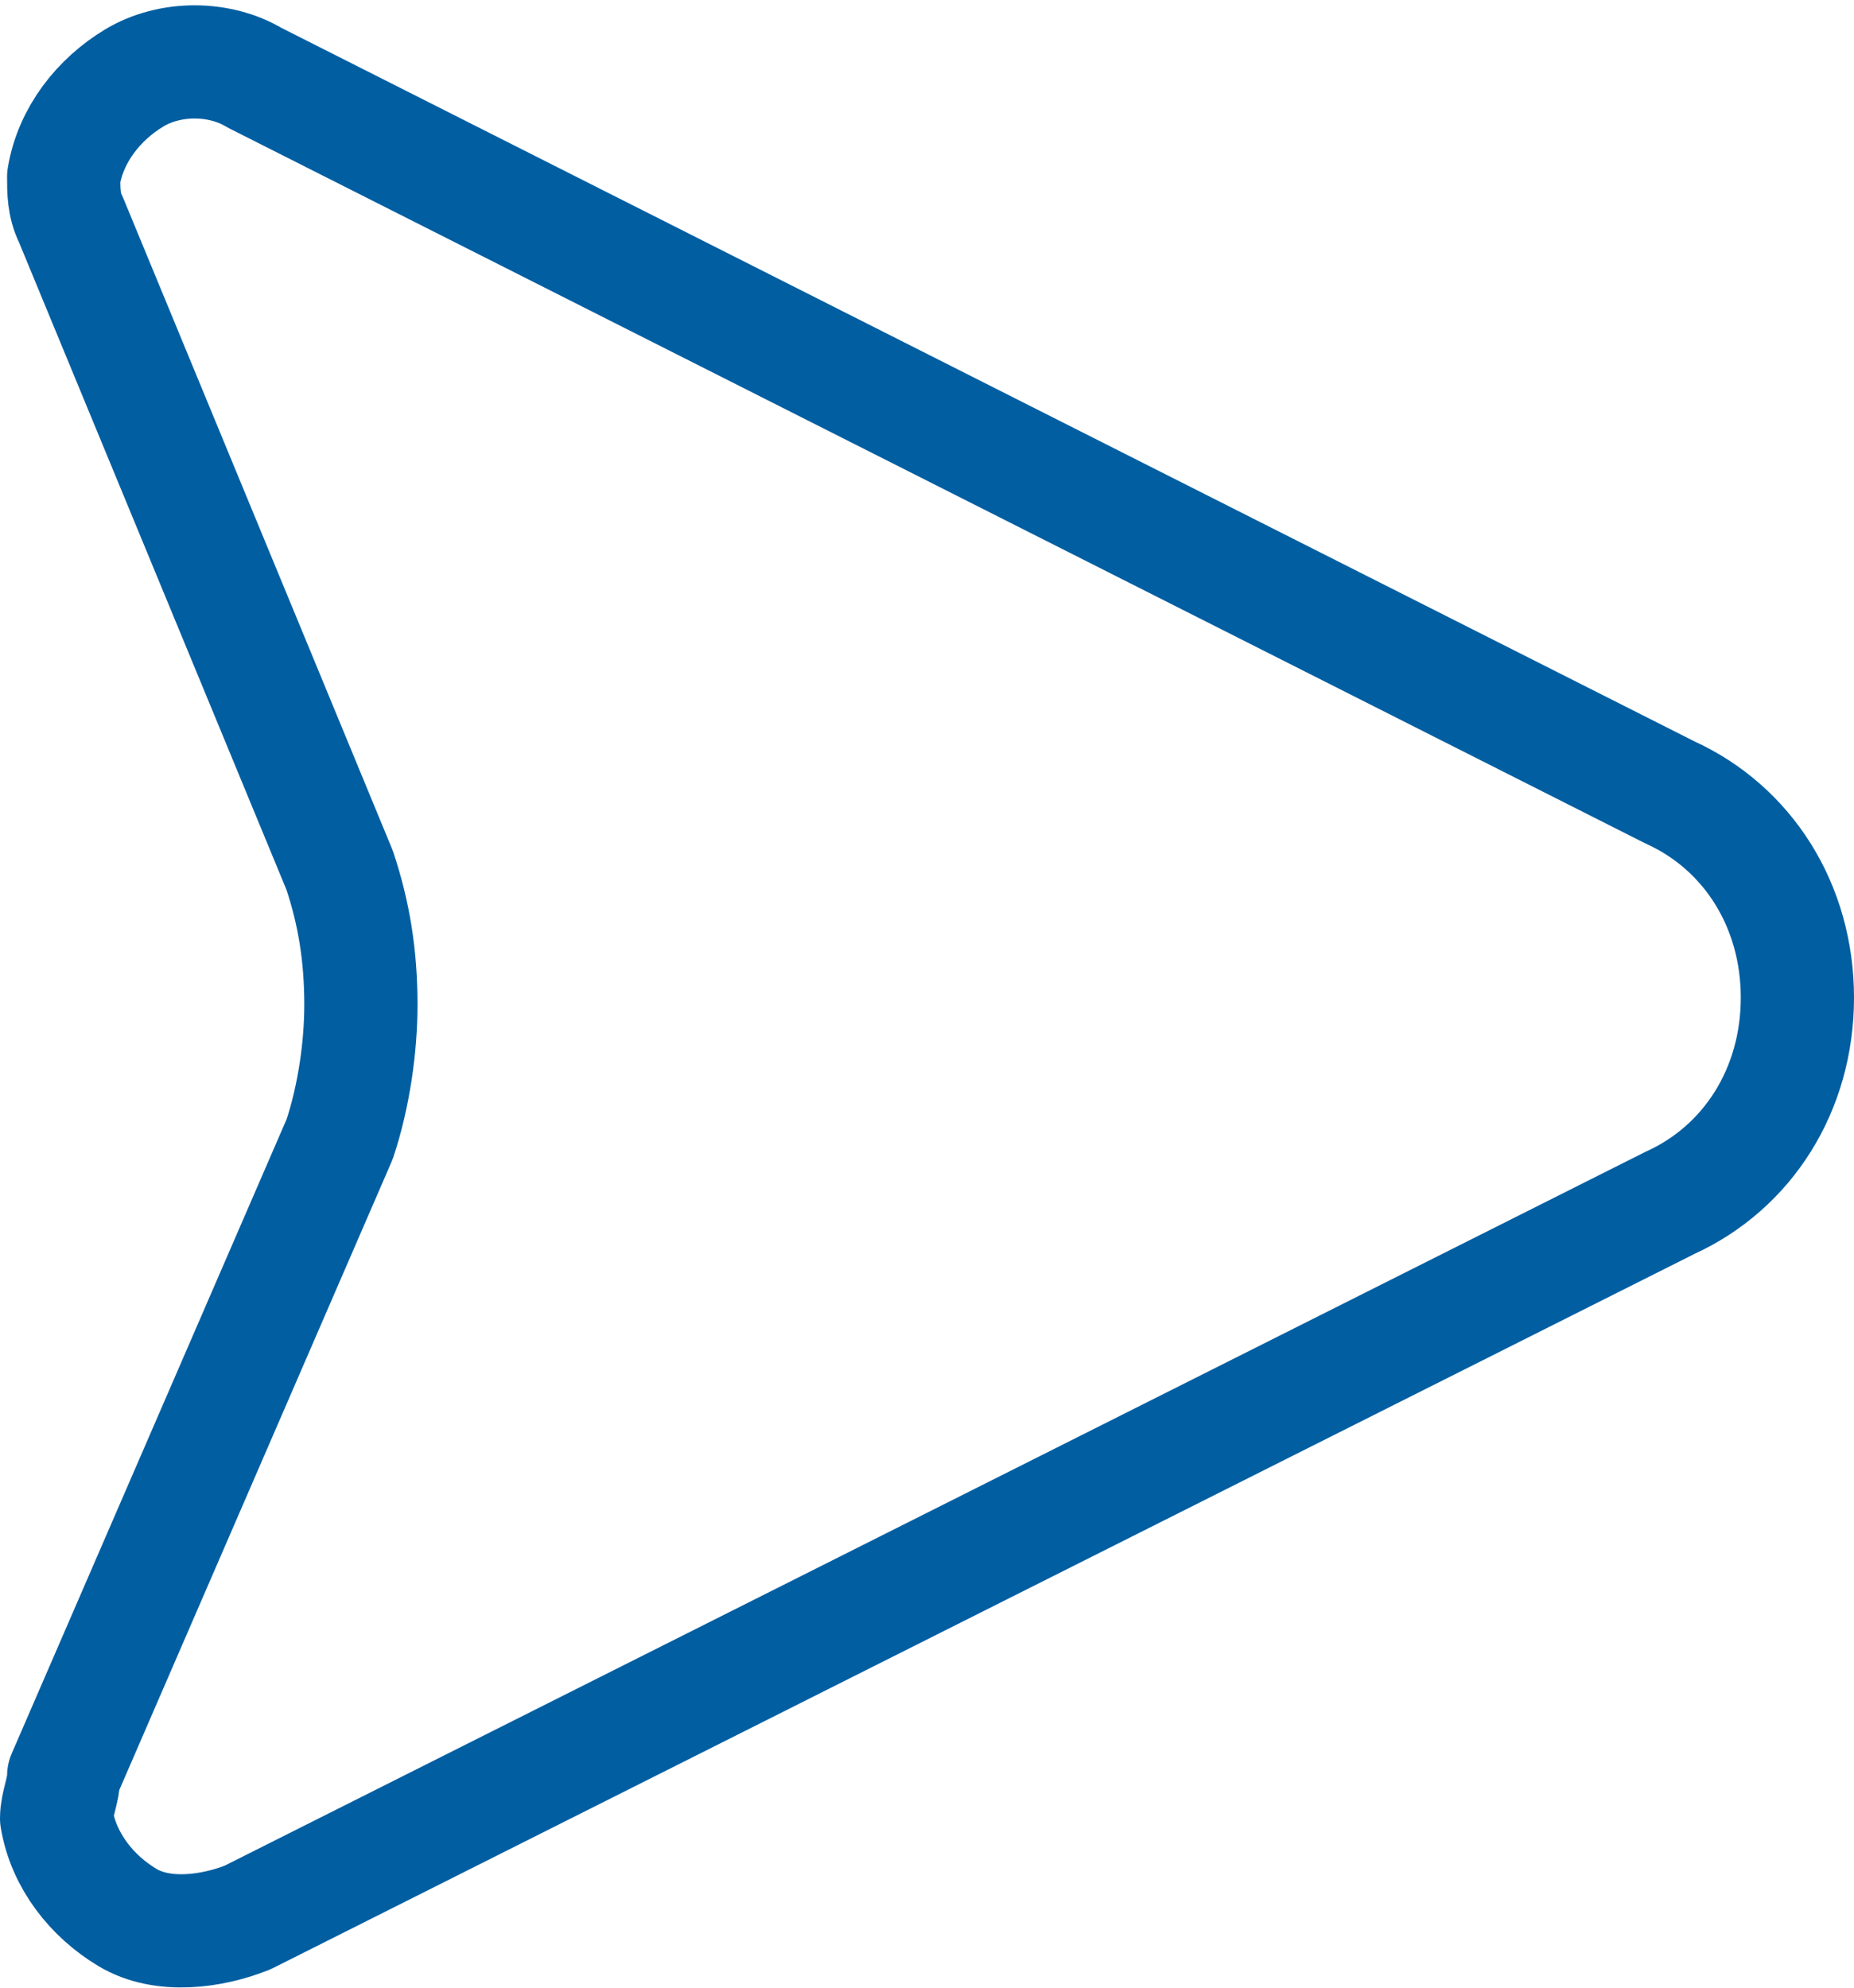
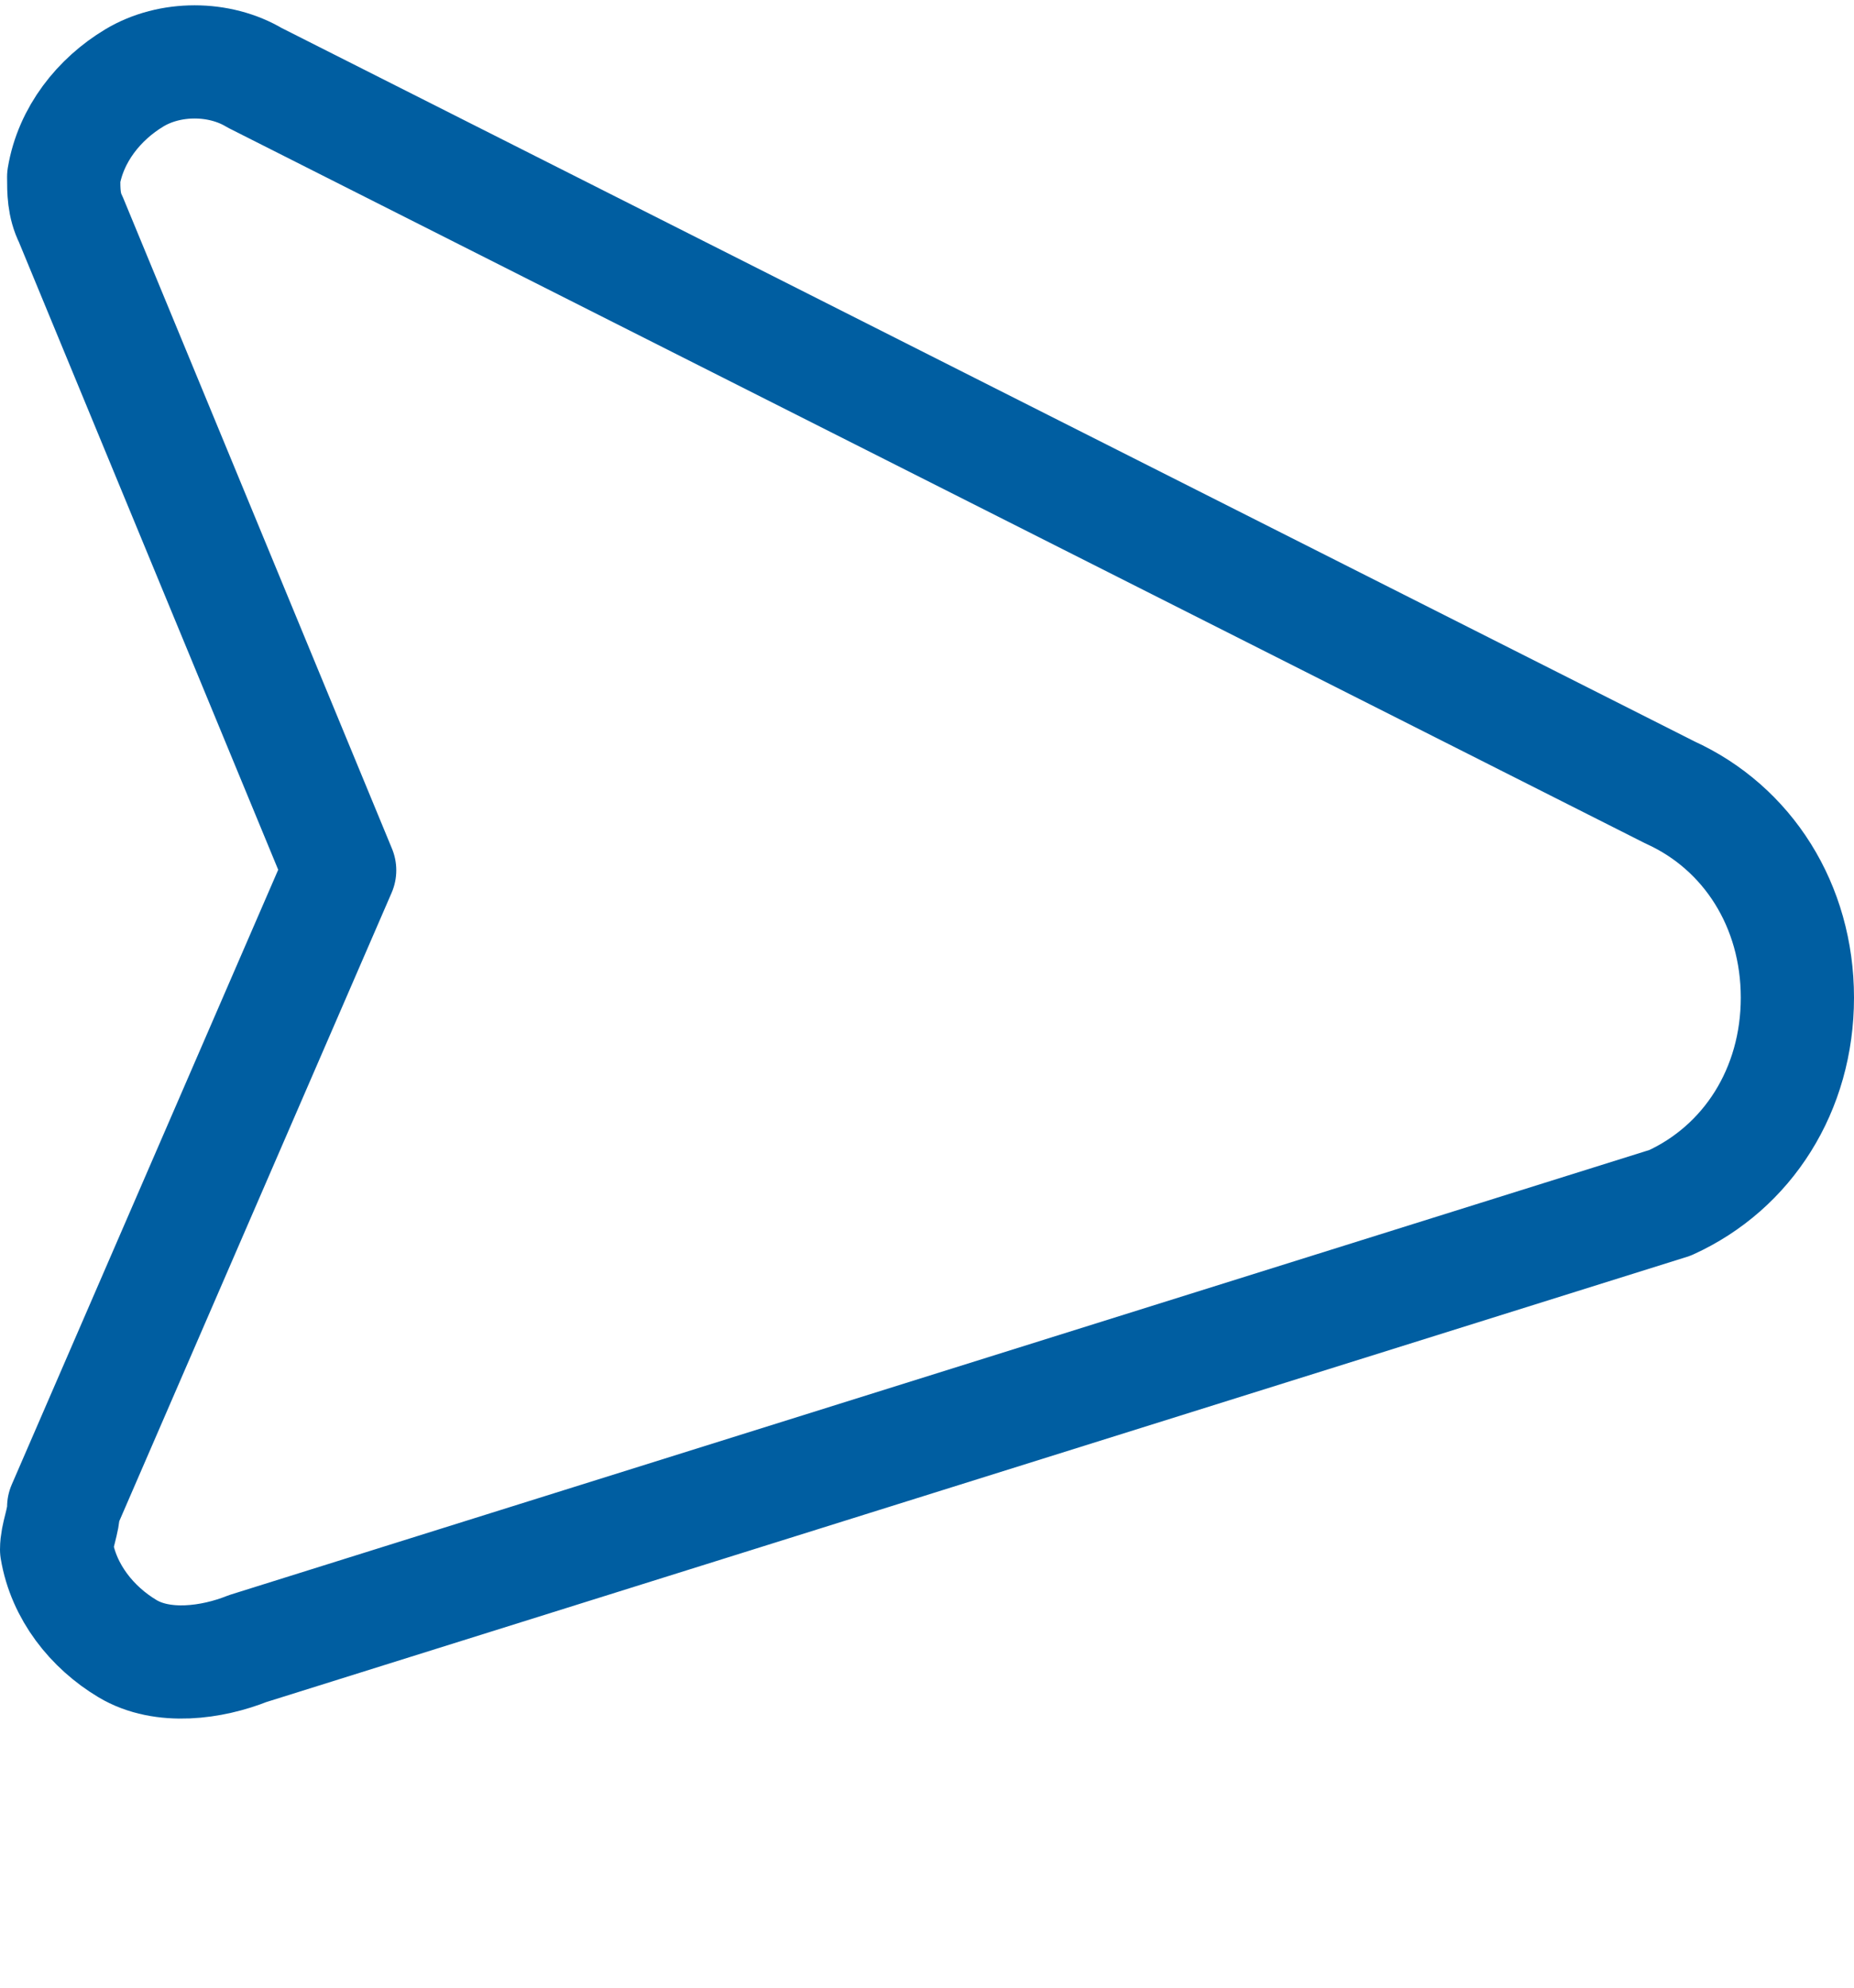
<svg xmlns="http://www.w3.org/2000/svg" viewBox="0 0 26.2 28.1">
-   <path d="M23.6 11.2 3.6 1.1c-.5-.3-1.2-.3-1.7 0s-.9.8-1 1.4c0 .2 0 .4.1.6l3.8 9.2c.2.6.3 1.2.3 1.9 0 .6-.1 1.3-.3 1.9l-3.9 9c0 .2-.1.4-.1.6.1.6.5 1.1 1 1.4.5.3 1.2.2 1.7 0L23.6 17c1.1-.5 1.8-1.6 1.8-2.9s-.7-2.4-1.8-2.9z" style="fill:none;stroke:#005ea1;stroke-linecap:round;stroke-linejoin:round;stroke-width:1.6px" />
+   <path d="M23.6 11.2 3.6 1.1c-.5-.3-1.2-.3-1.7 0s-.9.8-1 1.4c0 .2 0 .4.1.6l3.8 9.2l-3.9 9c0 .2-.1.4-.1.6.1.6.5 1.1 1 1.4.5.3 1.2.2 1.7 0L23.6 17c1.1-.5 1.8-1.6 1.8-2.9s-.7-2.4-1.8-2.9z" style="fill:none;stroke:#005ea1;stroke-linecap:round;stroke-linejoin:round;stroke-width:1.6px" />
</svg>